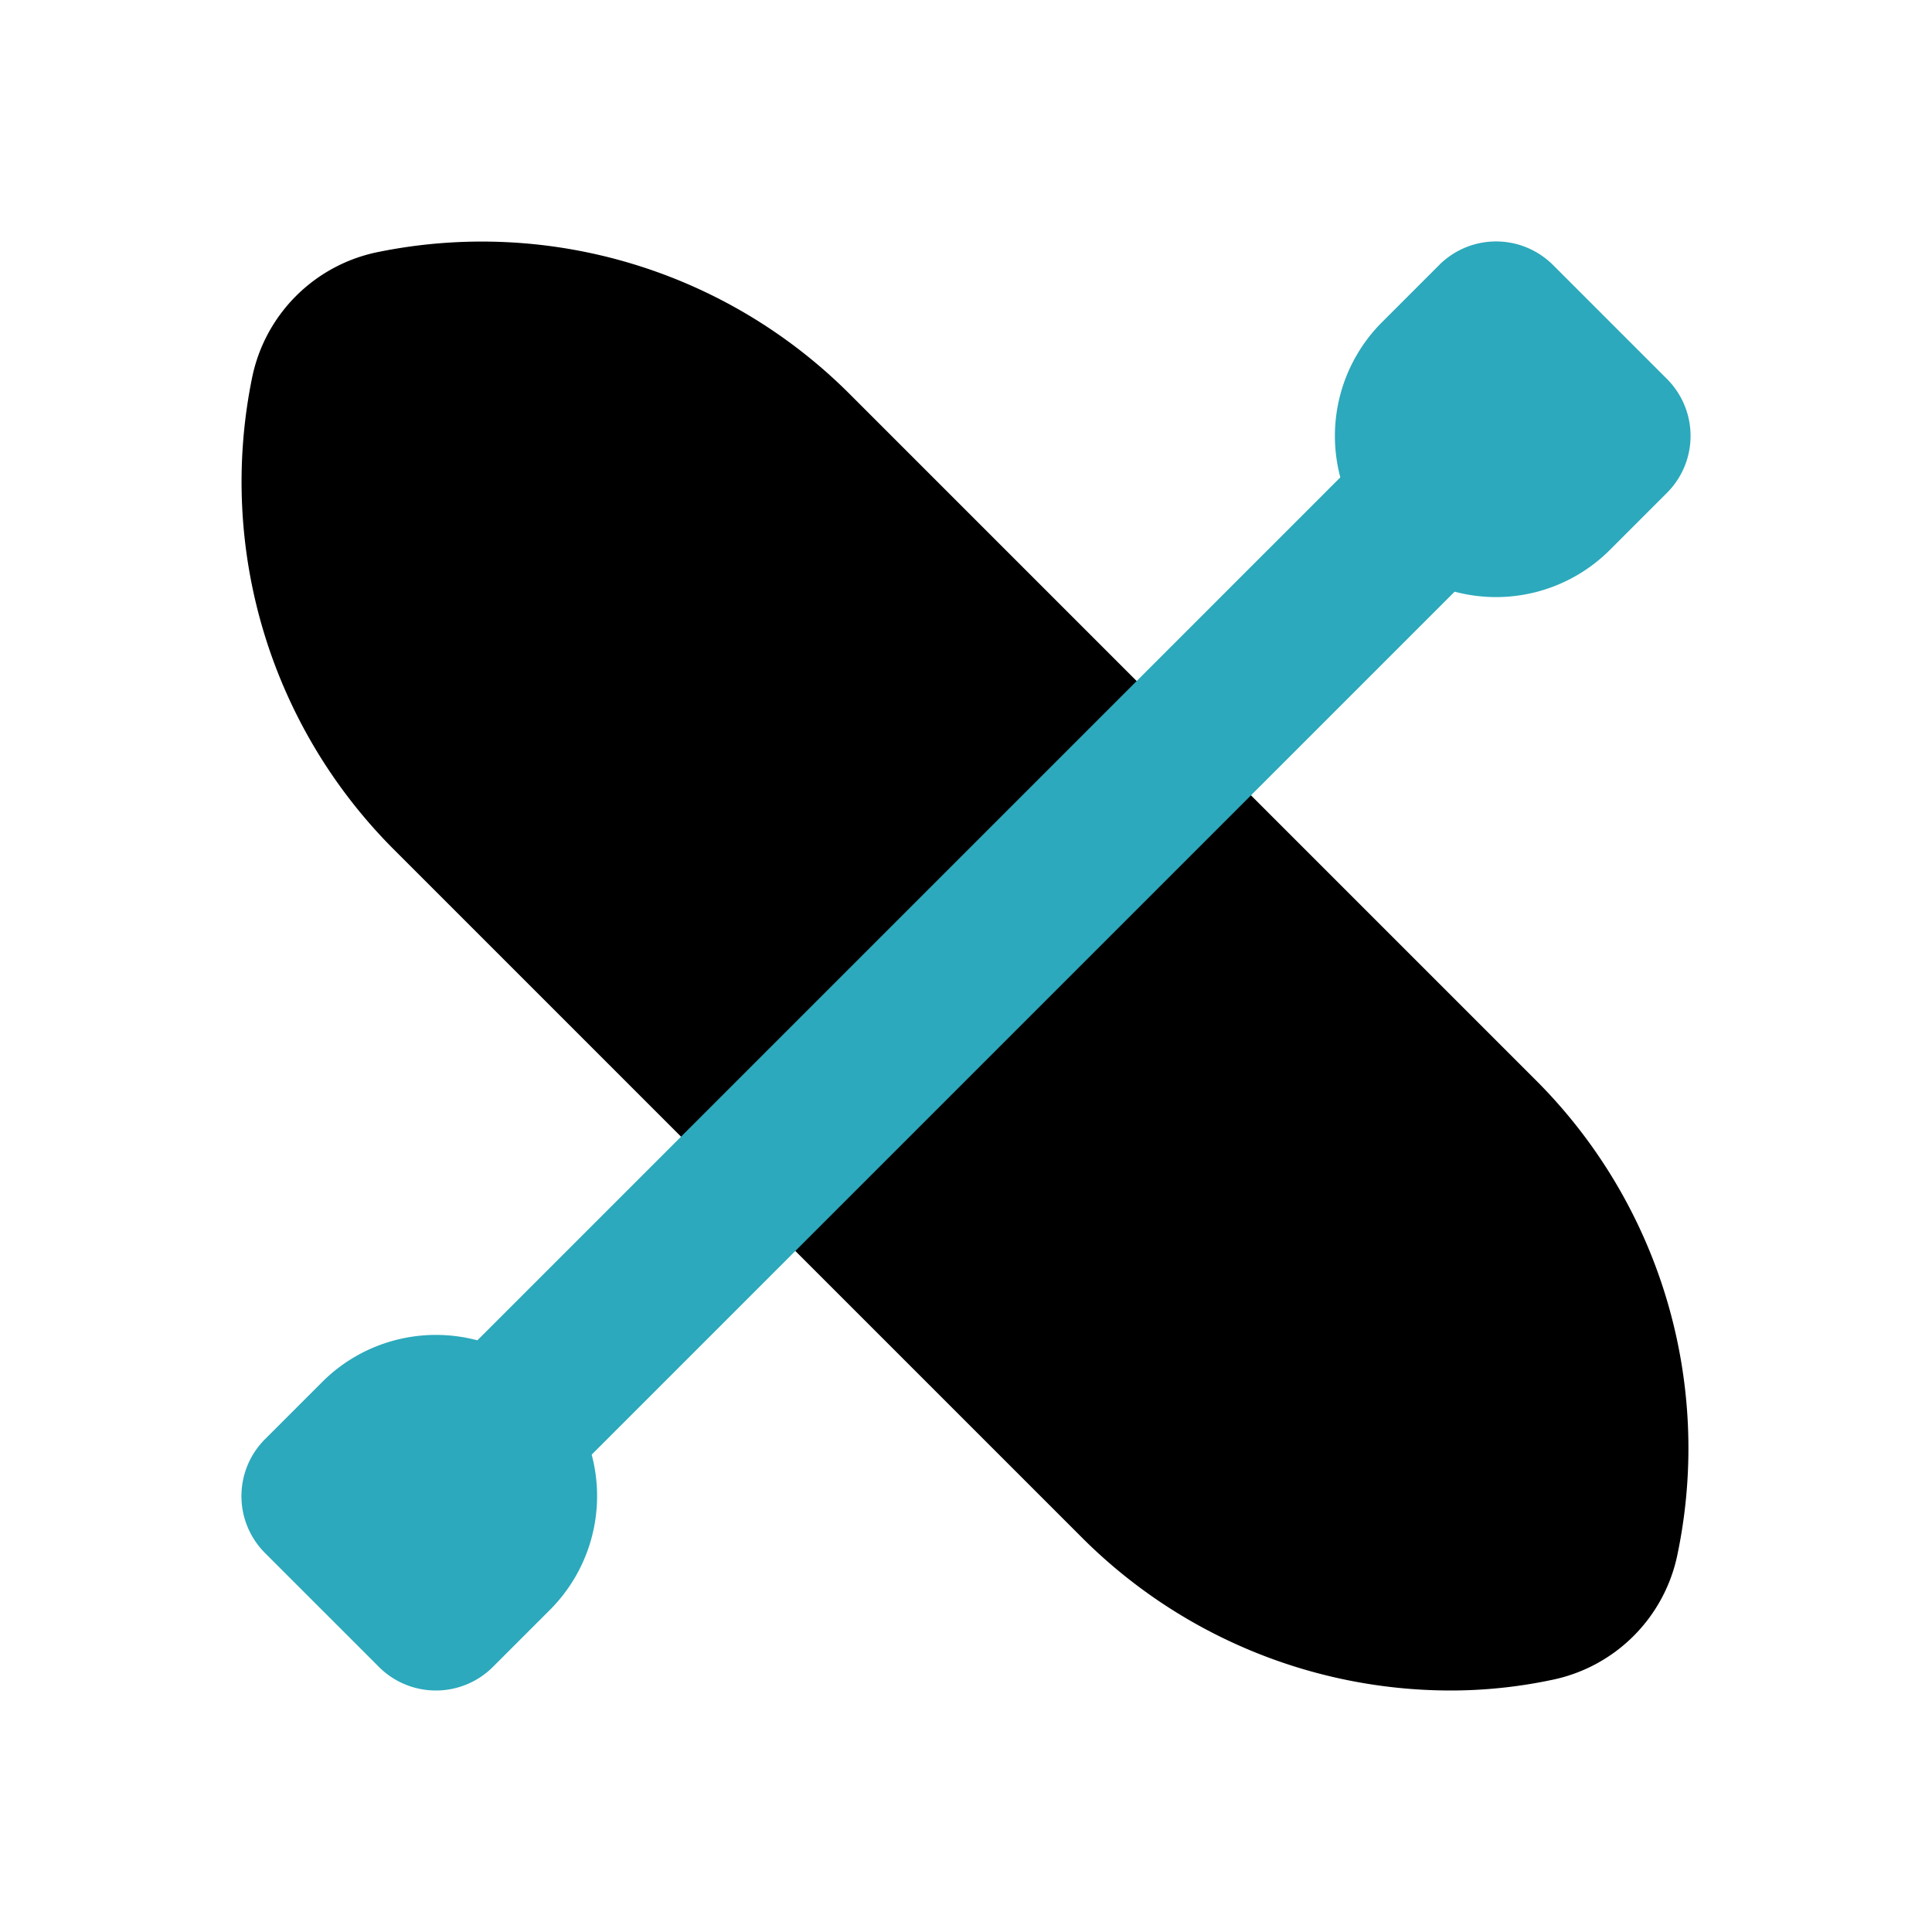
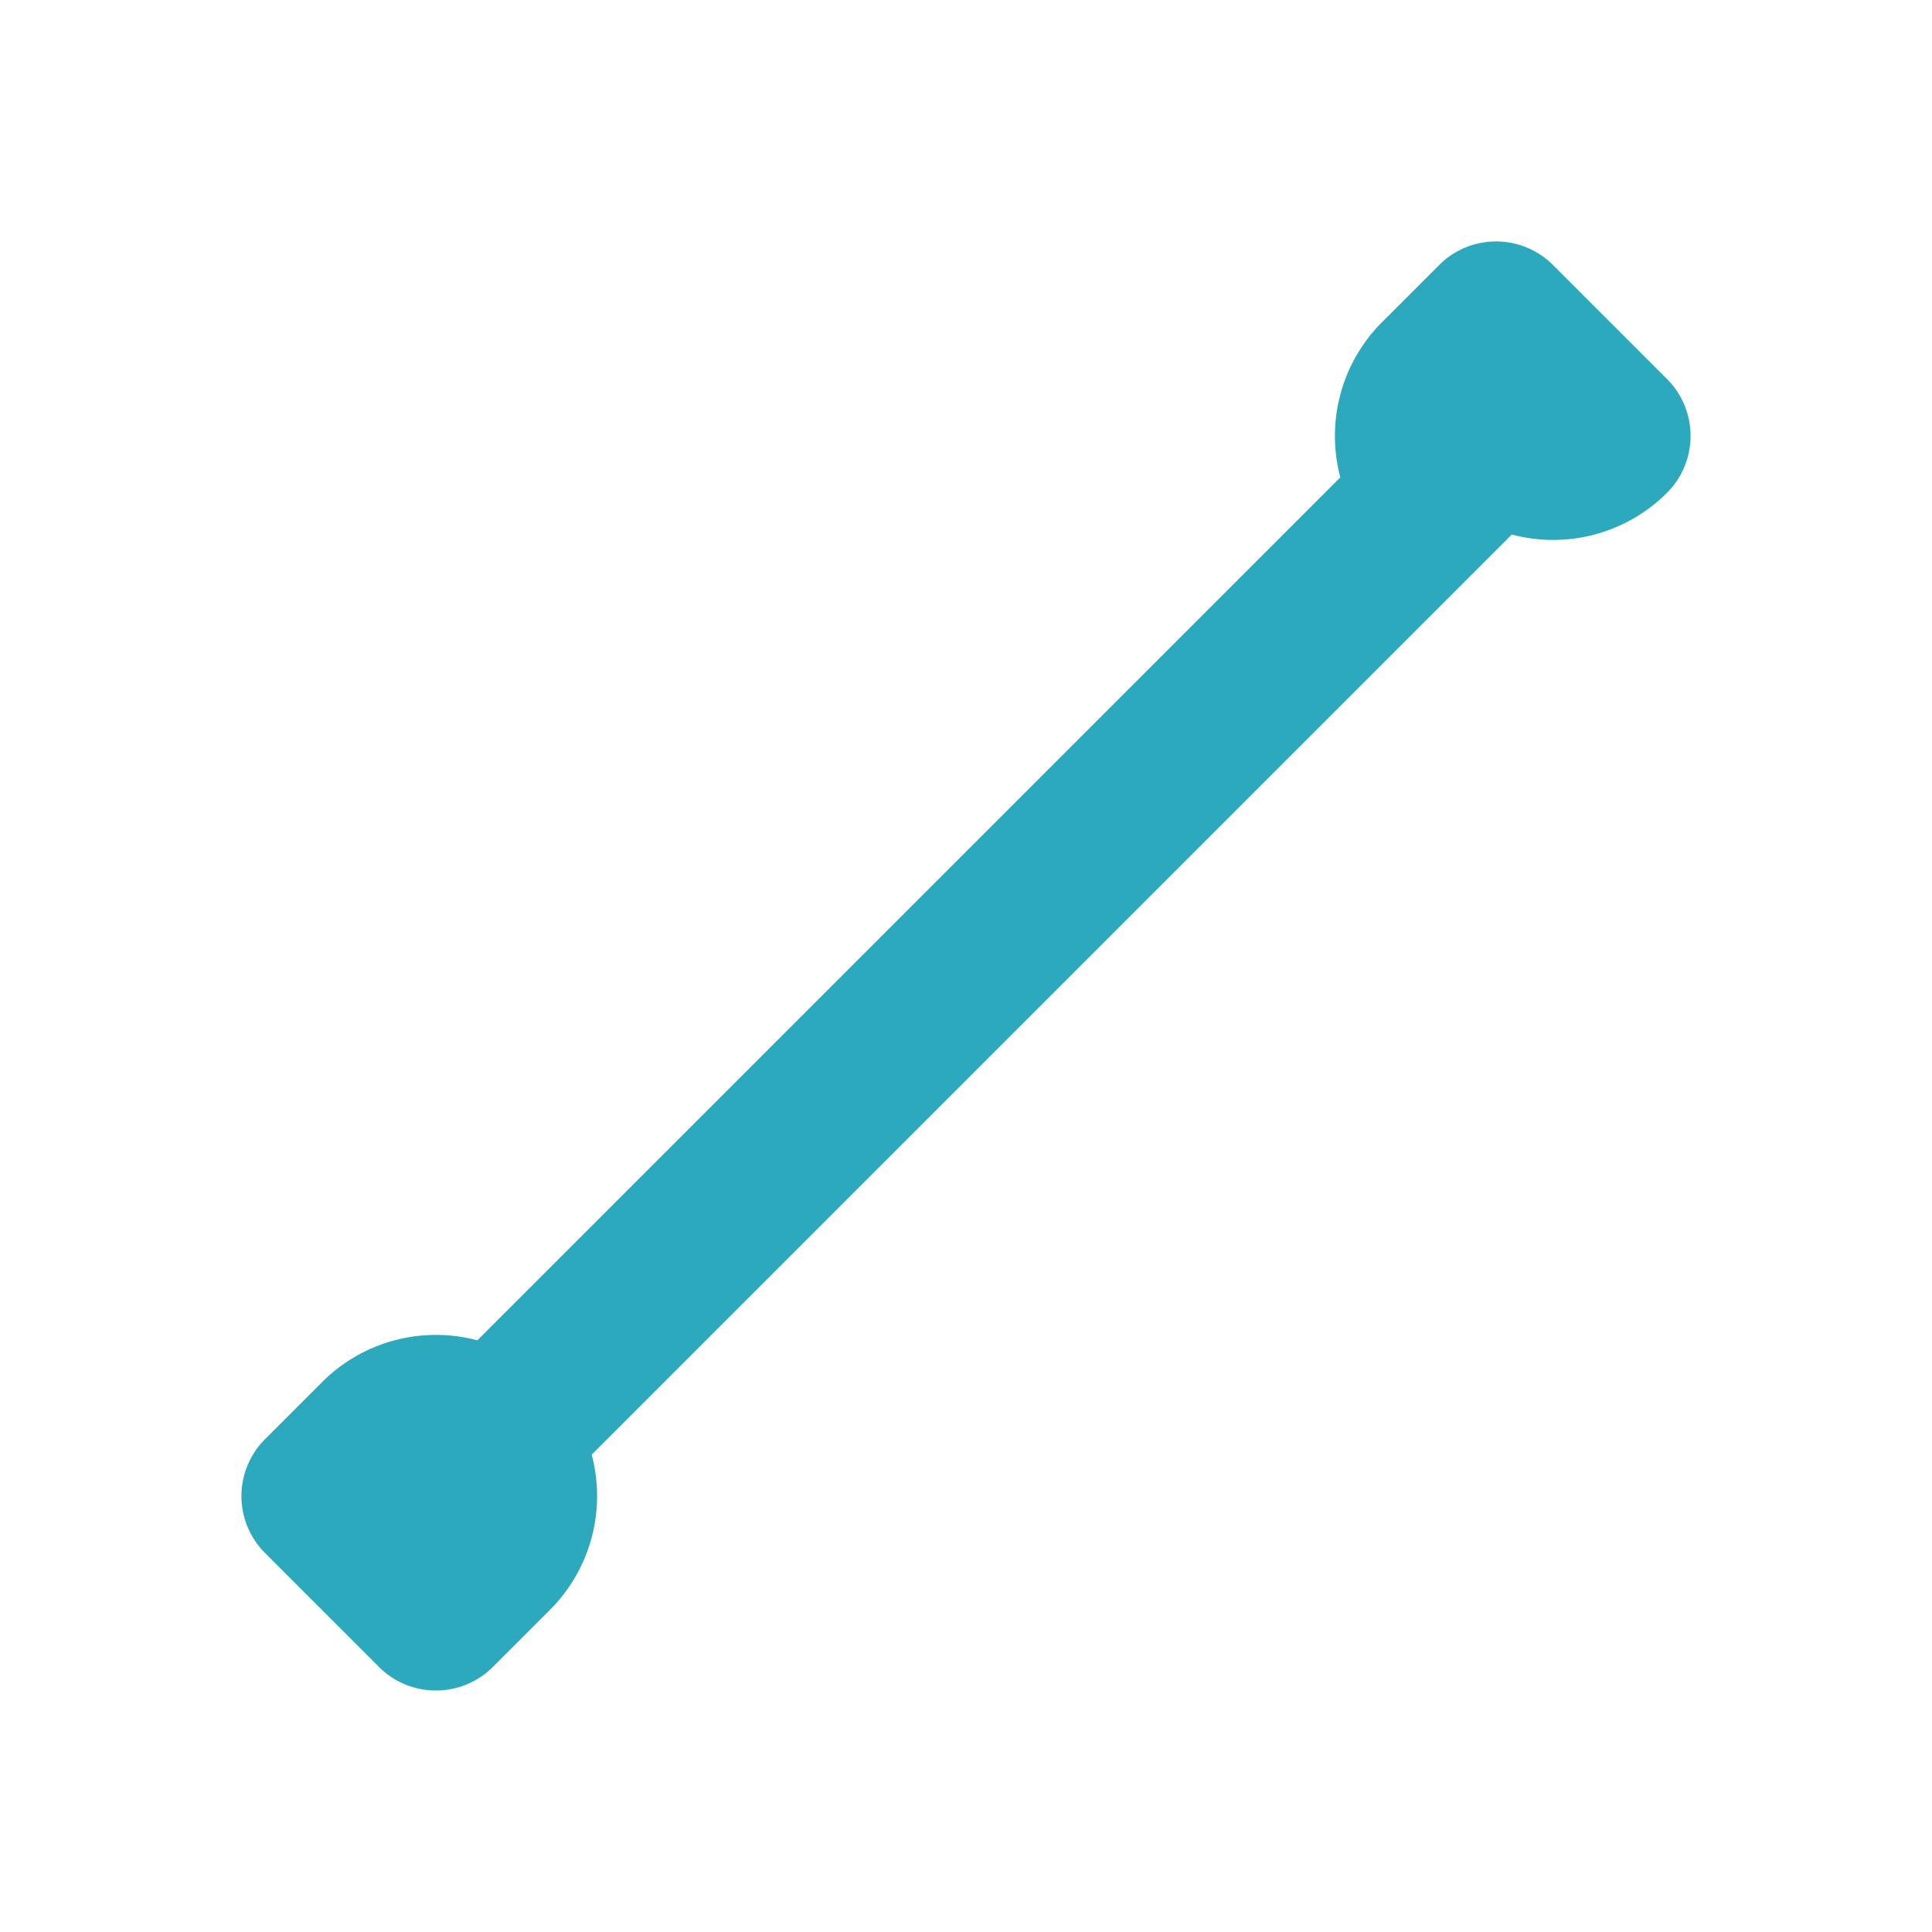
<svg xmlns="http://www.w3.org/2000/svg" fill="#000000" width="800px" height="800px" viewBox="0 0 24 24" id="boat-left" data-name="Flat Color" class="icon flat-color">
-   <path id="primary" d="M19.1,13.44,10.56,4.9A6.46,6.46,0,0,0,4.7,3.13,2,2,0,0,0,3.13,4.7,6.46,6.46,0,0,0,4.9,10.56l8.54,8.54A6.48,6.48,0,0,0,18,21a6.08,6.08,0,0,0,1.27-.13,2,2,0,0,0,1.57-1.57A6.46,6.46,0,0,0,19.1,13.44Z" style="fill: rgb(0, 0, 0);" />
-   <path id="secondary" d="M5.41,21a1,1,0,0,1-.7-.29L3.29,19.29a1,1,0,0,1,0-1.41L4,17.17a2,2,0,0,1,1.93-.52L16.65,5.93A2,2,0,0,1,17.17,4l.71-.71a1,1,0,0,1,1.41,0l1.42,1.42a1,1,0,0,1,0,1.41L20,6.83a2,2,0,0,1-1.93.52L7.35,18.07A2,2,0,0,1,6.83,20l-.71.71A1,1,0,0,1,5.41,21Z" style="fill: rgb(44, 169, 188);" />
+   <path id="secondary" d="M5.41,21a1,1,0,0,1-.7-.29L3.29,19.29a1,1,0,0,1,0-1.41L4,17.17a2,2,0,0,1,1.93-.52L16.65,5.93A2,2,0,0,1,17.17,4l.71-.71a1,1,0,0,1,1.41,0l1.42,1.42a1,1,0,0,1,0,1.41a2,2,0,0,1-1.93.52L7.35,18.07A2,2,0,0,1,6.83,20l-.71.71A1,1,0,0,1,5.41,21Z" style="fill: rgb(44, 169, 188);" />
</svg>